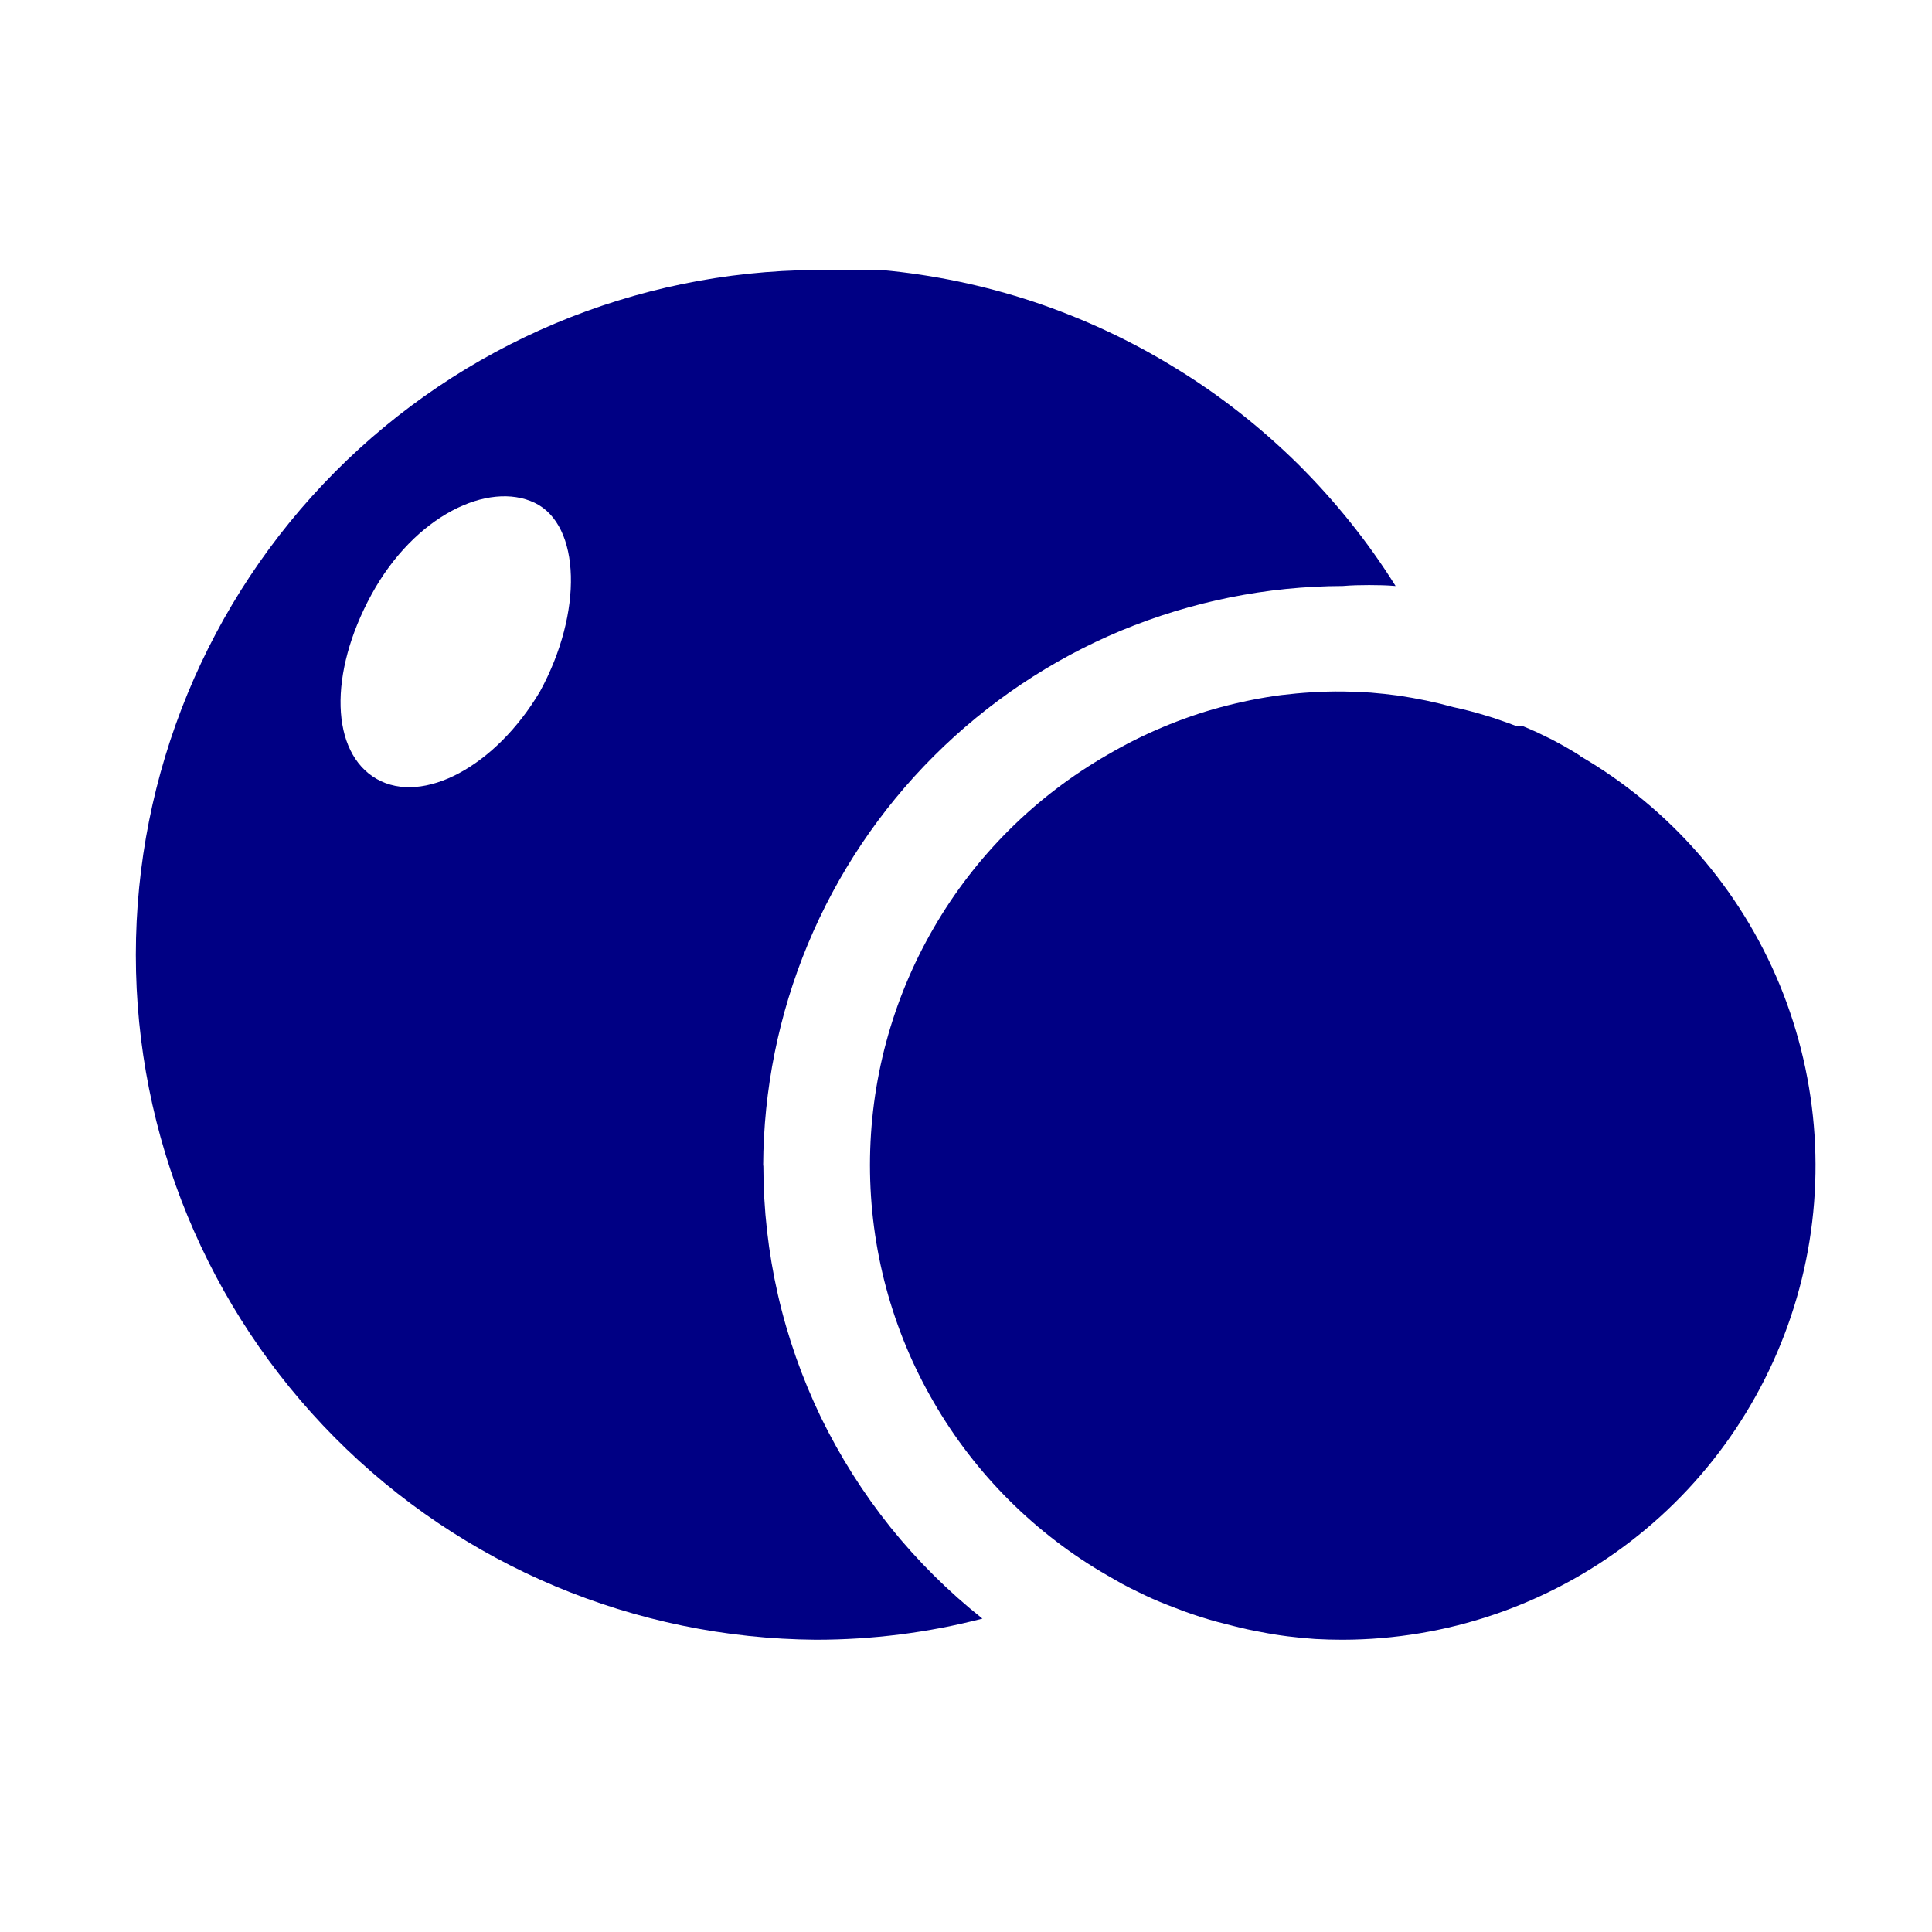
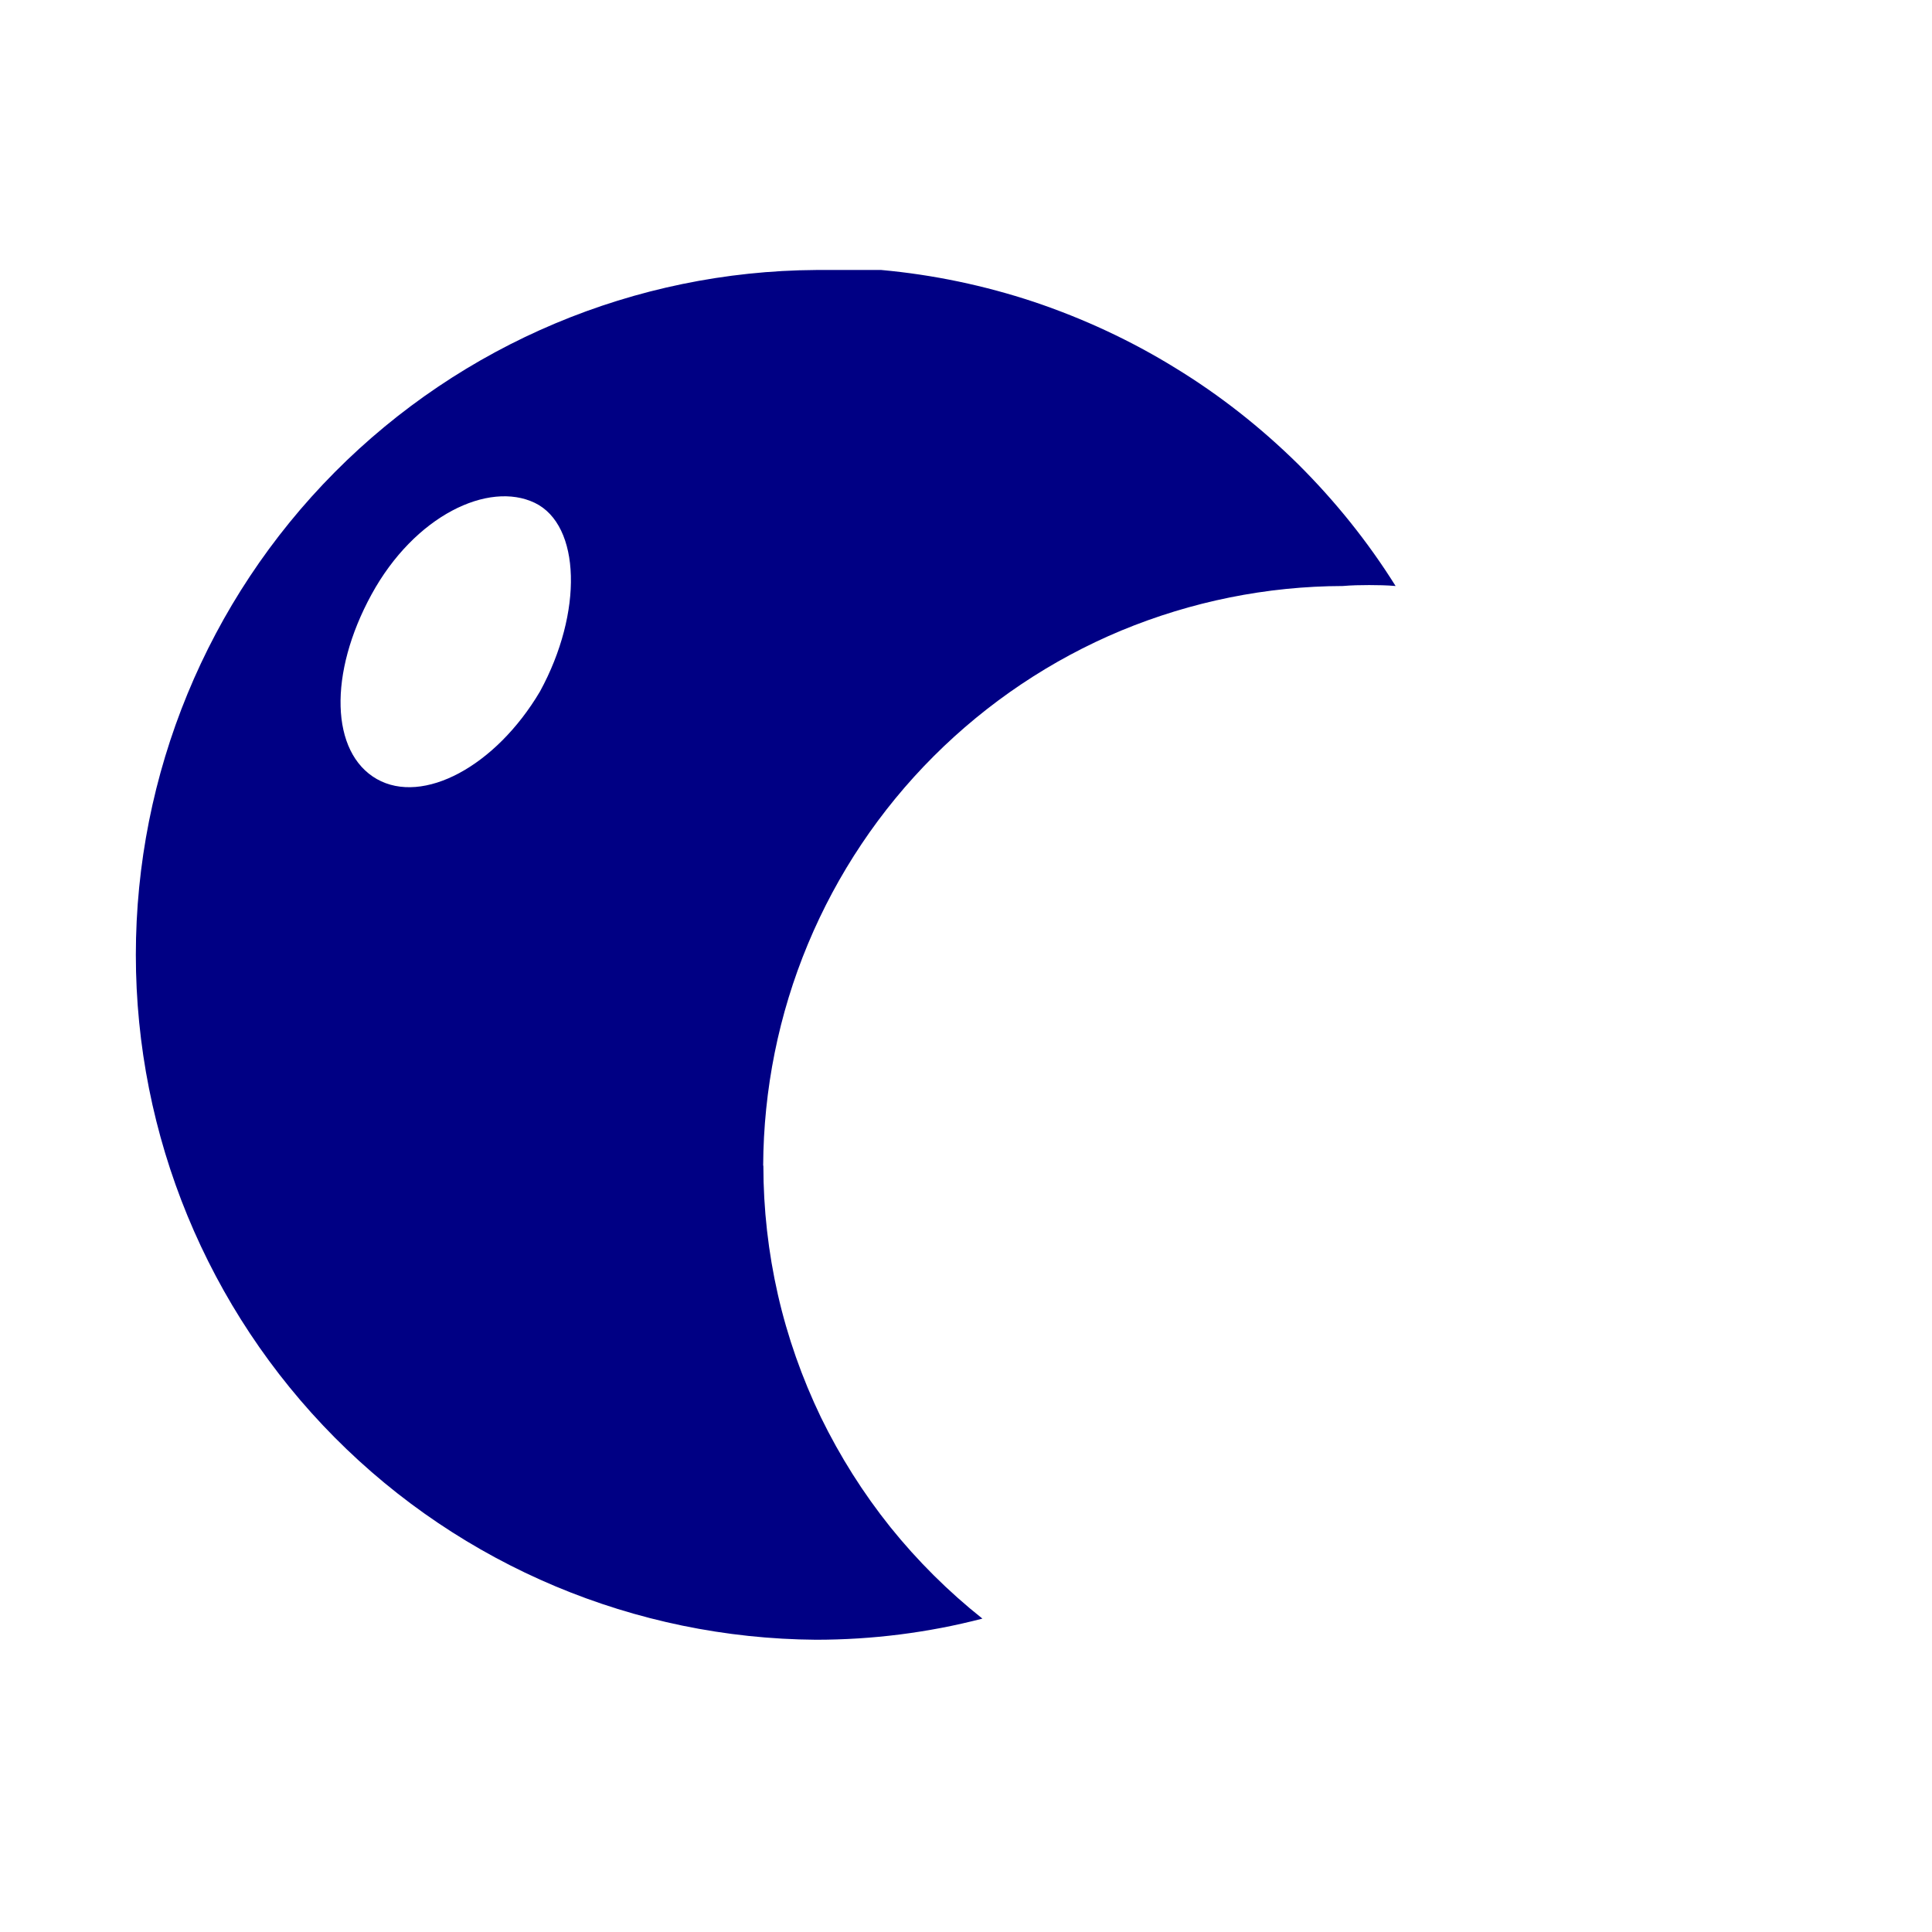
<svg xmlns="http://www.w3.org/2000/svg" version="1.2" viewBox="0 0 1024 1024" width="1024" height="1024">
  <title>泡泡-svg</title>
  <style>
		.s0 { fill: #000084 } 
	</style>
  <path id="Layer" fill-rule="evenodd" class="s0" d="m404.6 617.8c0 23 2.6 46 7.7 68.4 5.1 22.4 12.8 44.2 22.8 65 10.1 20.7 22.4 40.2 36.8 58.2 14.4 17.9 30.8 34.2 48.8 48.5q-10.8 2.8-21.7 4.9-11 2.1-22 3.5-11.1 1.4-22.2 2.1-11.2 0.7-22.3 0.7c-95.9-0.7-187.6-39.2-255.1-107.2-67.5-68-105.4-160-105.4-255.8 0-95.9 37.9-187.8 105.4-255.8 67.5-68 159.2-106.6 255.1-107.2h34.6c27.5 2.5 54.7 8.2 80.9 16.9 26.2 8.8 51.4 20.5 74.9 35 23.6 14.4 45.4 31.6 65.1 51 19.6 19.5 37 41.1 51.7 64.6q-3.5-0.3-7-0.4-3.5-0.1-7-0.1-3.5 0-7 0.1-3.5 0.1-7 0.4c-40.3 0.1-80.2 8.2-117.4 23.6-37.2 15.5-71 38.2-99.5 66.7-28.5 28.5-51.1 62.3-66.6 99.5-15.5 37.2-23.5 77.1-23.7 117.4zm-121.2-351.3c-24.5-11.7-63.6 6.7-86.5 48.6-22.9 41.9-21.7 83.8 2.8 97.8 24.5 13.9 63-6.7 86.5-46.4 22.9-41.9 21.7-88.2-2.8-100z" />
-   <path id="Layer" class="s0" d="m837.4 400.5q-3.6-2.3-7.3-4.4-3.7-2.1-7.5-4.1-3.8-1.9-7.6-3.7-3.9-1.8-7.8-3.4h-3.4q-4-1.6-8.2-3-4.1-1.5-8.3-2.7-4.2-1.3-8.5-2.4-4.2-1.1-8.5-2-7.2-2-14.4-3.5-7.3-1.5-14.6-2.6-7.4-1-14.8-1.6-7.4-0.5-14.8-0.6c-10.9-0.1-21.8 0.6-32.6 1.9-10.8 1.4-21.5 3.6-32 6.4-10.5 2.8-20.8 6.4-30.8 10.6-10.1 4.2-19.8 9.1-29.2 14.6-38.3 22-70.1 53.6-92.2 91.8-22.2 38.2-33.8 81.6-33.8 125.7 0 44.2 11.6 87.5 33.8 125.7 22.1 38.2 53.9 69.9 92.2 91.9q3.8 2.2 7.7 4.4 3.9 2.1 7.9 4 4 2 8 3.8 4.1 1.8 8.2 3.4 4.3 1.7 8.6 3.3 4.4 1.6 8.8 3 4.4 1.4 8.8 2.6 4.5 1.2 9 2.3 7 1.8 14.2 3.1 7.1 1.4 14.3 2.3 7.2 0.9 14.5 1.4 7.2 0.4 14.5 0.4c55.2-0.1 108.8-18.4 152.6-52.1 43.7-33.6 75.2-80.8 89.5-134.1 14.3-53.3 10.6-109.8-10.4-160.9-21.1-51-58.3-93.7-106-121.4z" />
</svg>